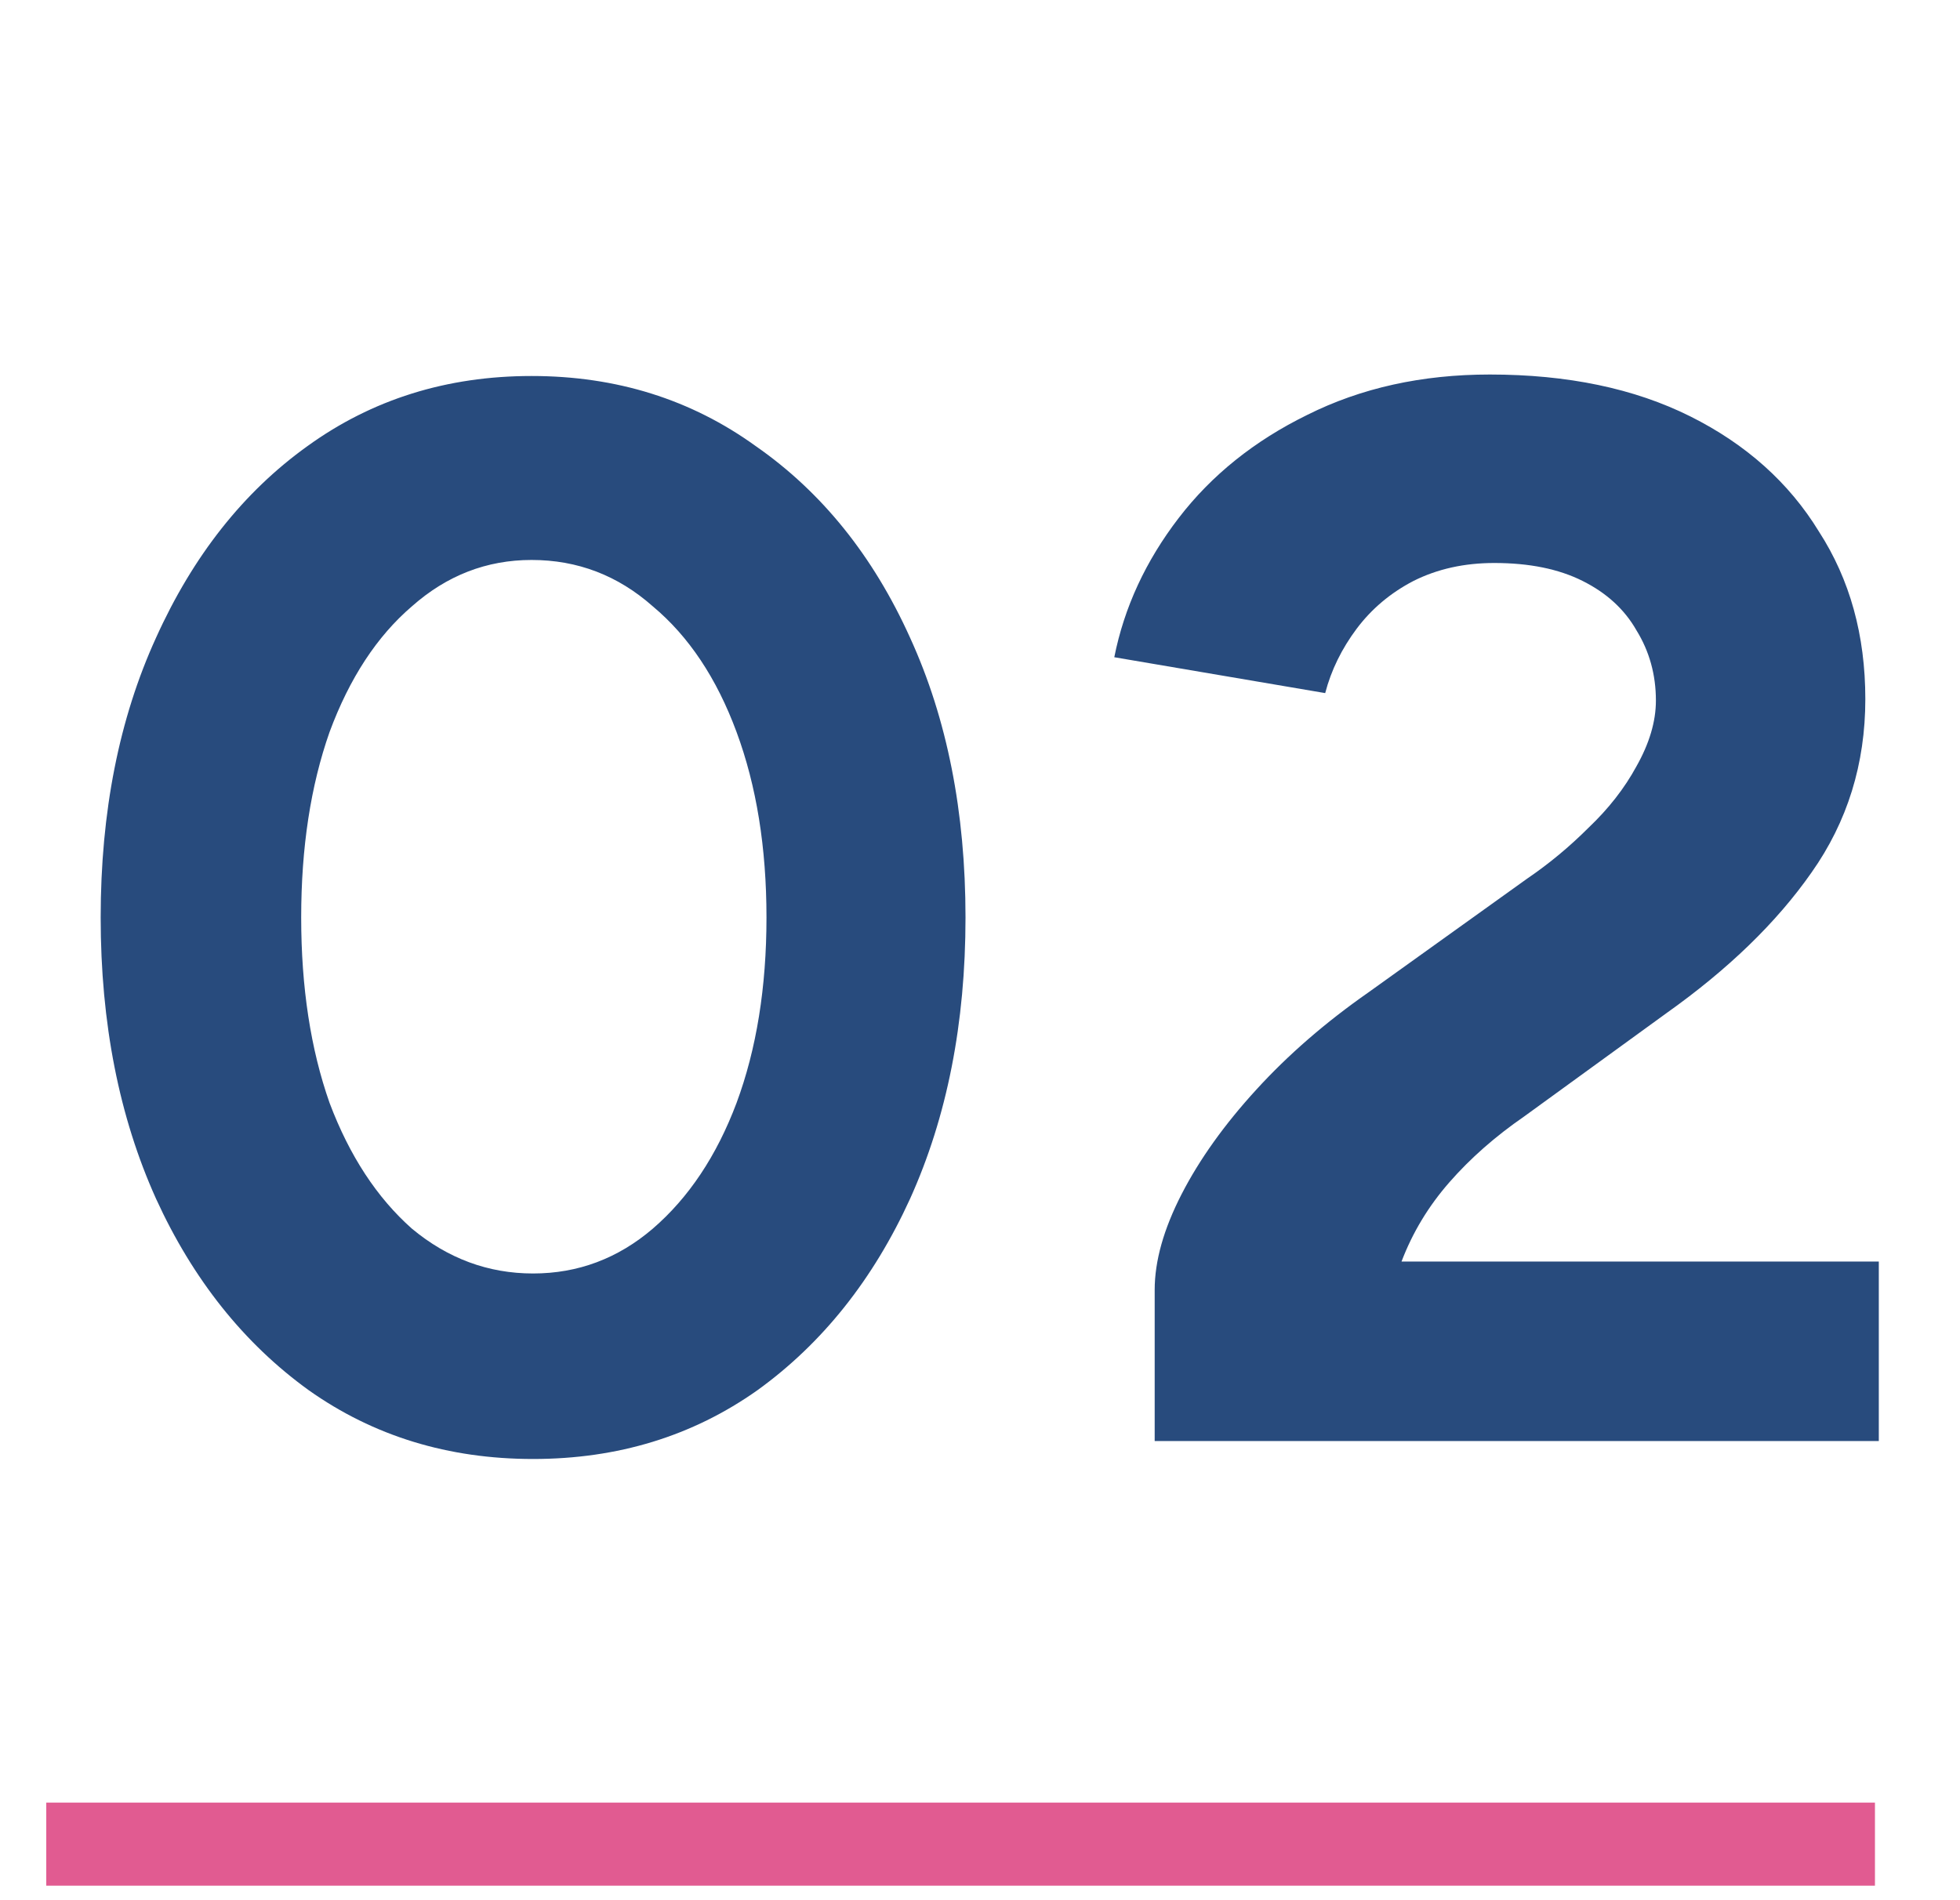
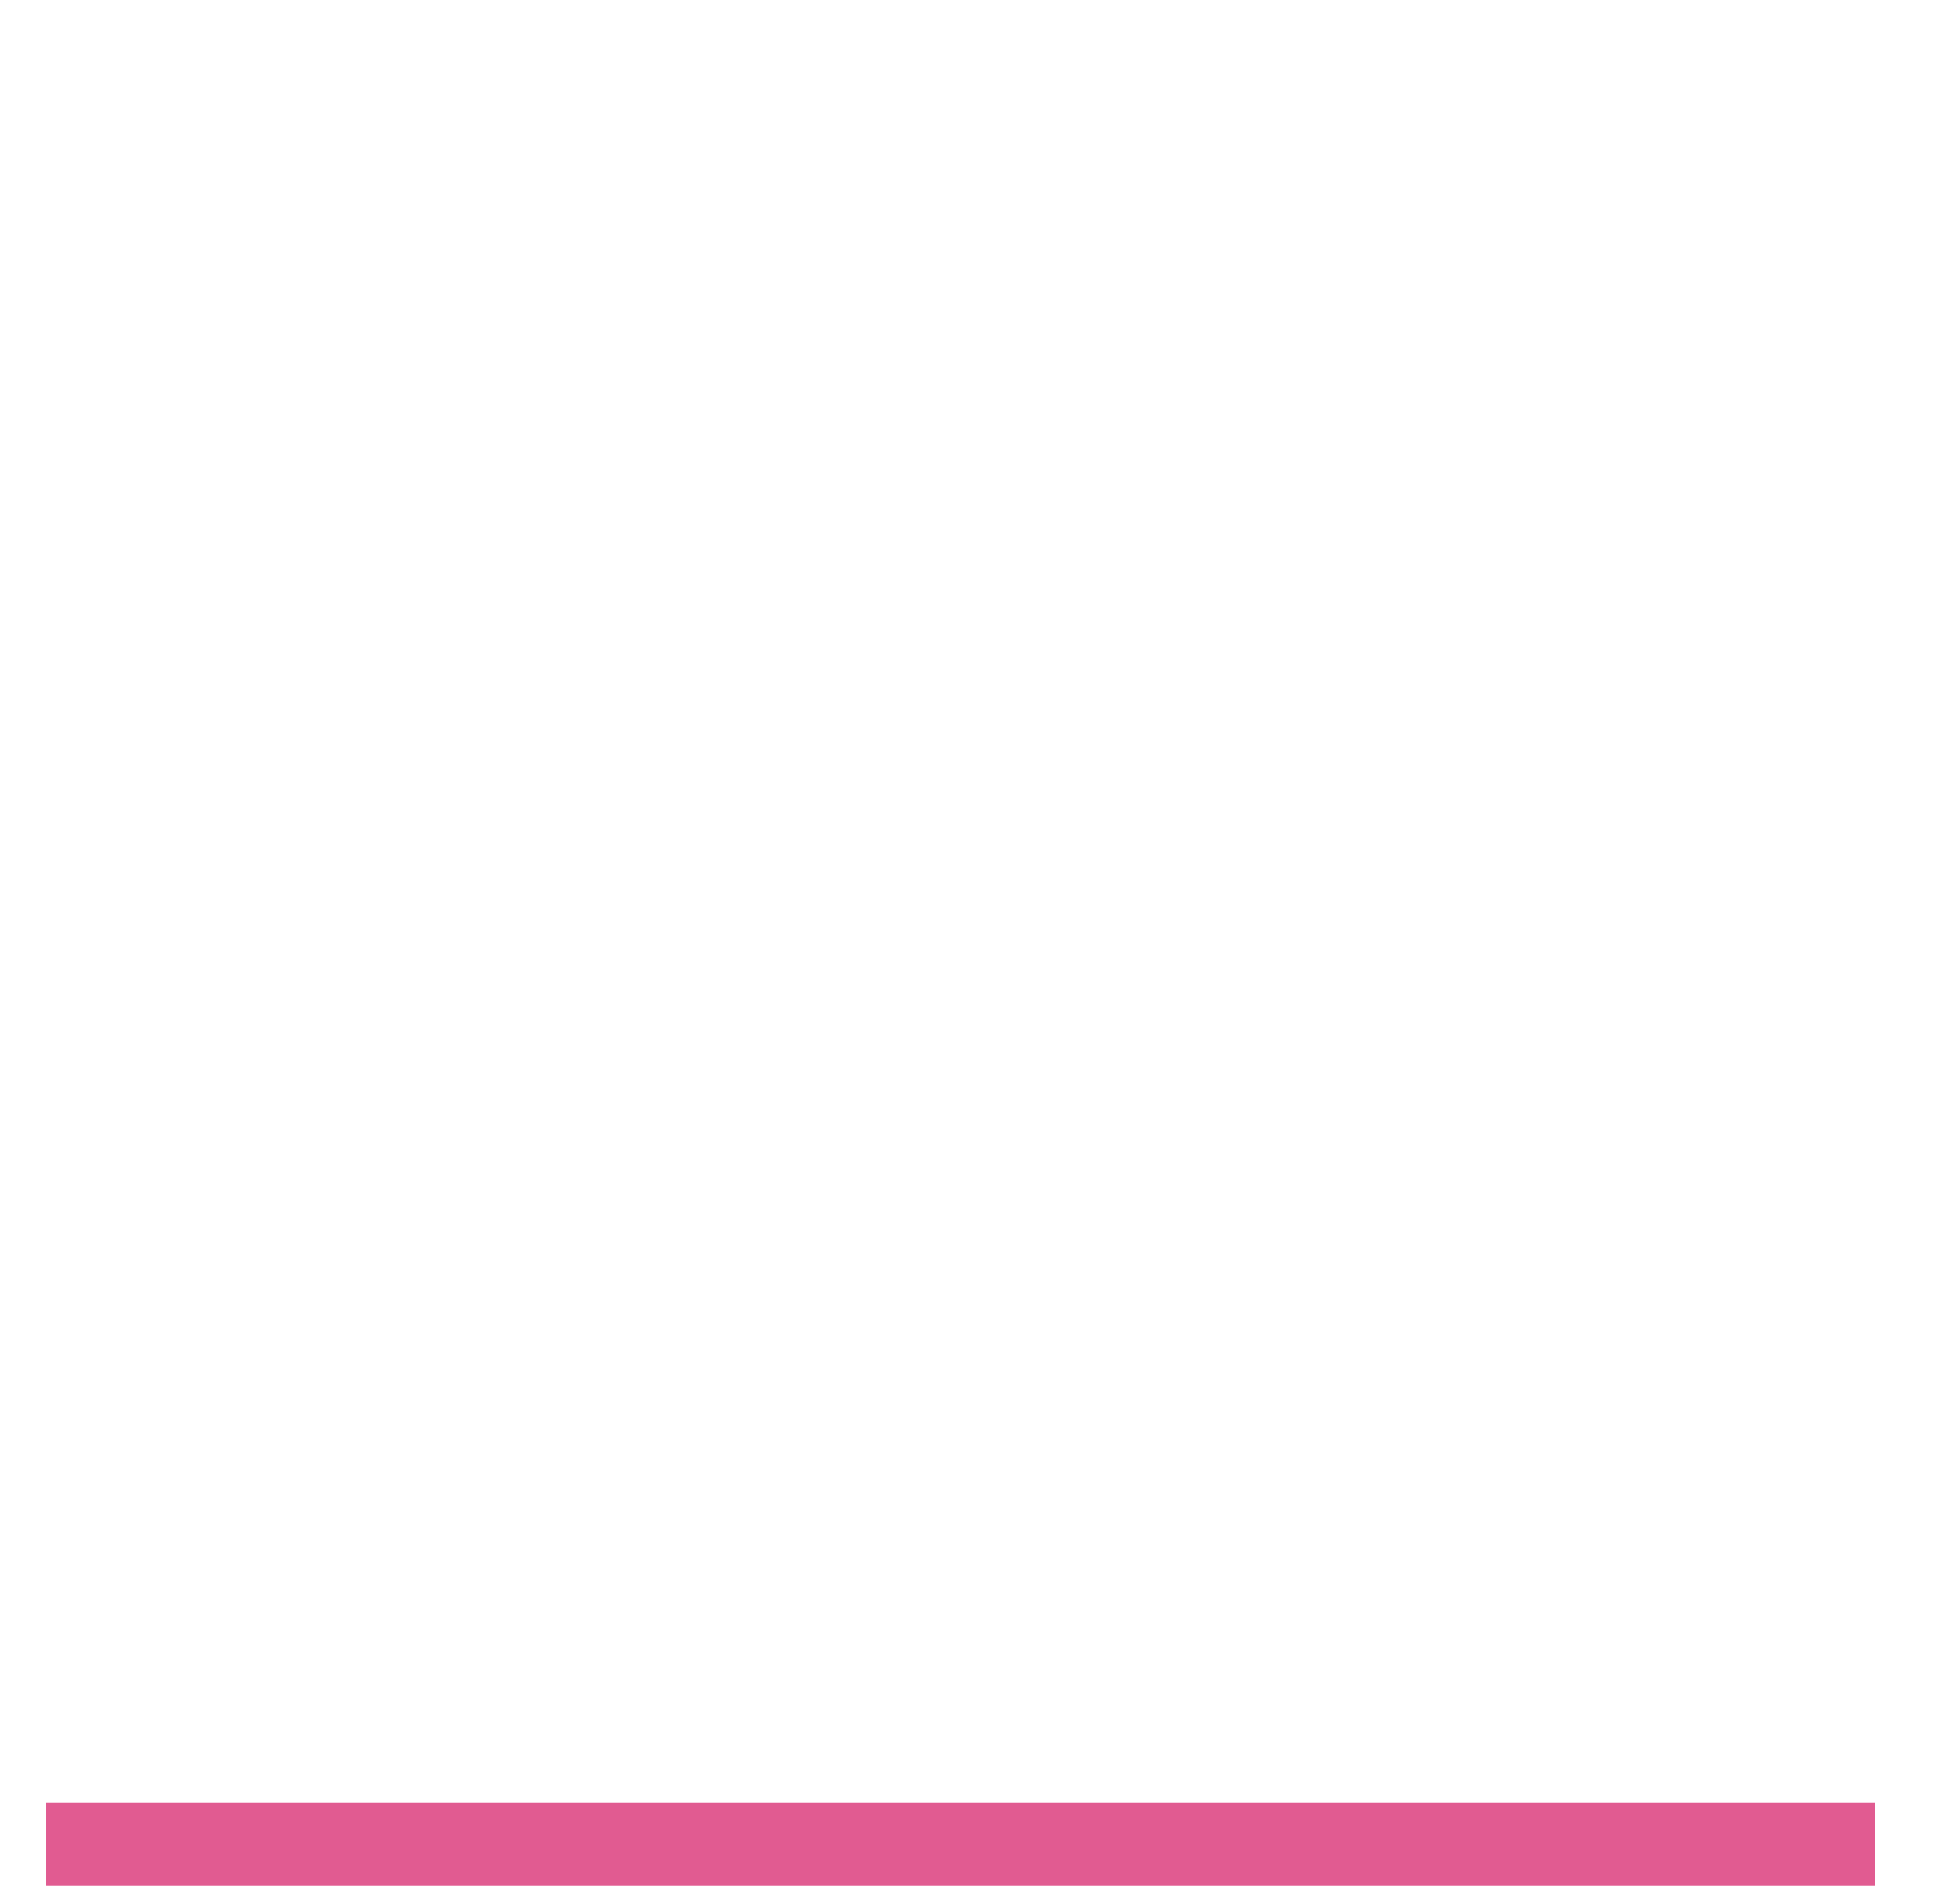
<svg xmlns="http://www.w3.org/2000/svg" width="33" height="32" viewBox="0 0 33 32" fill="none">
-   <path d="M8.975 24.57C7.548 24.57 6.288 24.184 5.197 23.411C4.105 22.622 3.249 21.547 2.627 20.187C2.006 18.81 1.695 17.231 1.695 15.451C1.695 13.671 2.006 12.1 2.627 10.74C3.249 9.363 4.097 8.288 5.172 7.516C6.263 6.726 7.523 6.332 8.95 6.332C10.378 6.332 11.637 6.726 12.729 7.516C13.837 8.288 14.702 9.363 15.323 10.74C15.945 12.1 16.256 13.671 16.256 15.451C16.256 17.231 15.945 18.81 15.323 20.187C14.702 21.547 13.846 22.622 12.754 23.411C11.662 24.184 10.403 24.57 8.975 24.57ZM8.975 21.446C9.731 21.446 10.403 21.194 10.991 20.691C11.595 20.17 12.066 19.465 12.401 18.574C12.737 17.668 12.905 16.626 12.905 15.451C12.905 14.275 12.737 13.234 12.401 12.327C12.066 11.42 11.595 10.715 10.991 10.211C10.403 9.69 9.723 9.43 8.95 9.43C8.194 9.43 7.523 9.69 6.935 10.211C6.347 10.715 5.885 11.42 5.549 12.327C5.23 13.234 5.071 14.275 5.071 15.451C5.071 16.626 5.23 17.668 5.549 18.574C5.885 19.465 6.347 20.17 6.935 20.691C7.54 21.194 8.22 21.446 8.975 21.446ZM19.441 24.268V21.723C19.441 21.236 19.592 20.699 19.894 20.111C20.196 19.523 20.616 18.936 21.154 18.348C21.691 17.76 22.321 17.214 23.043 16.71L25.713 14.796C26.083 14.544 26.427 14.258 26.746 13.939C27.082 13.62 27.351 13.276 27.552 12.906C27.77 12.52 27.88 12.151 27.88 11.798C27.88 11.361 27.77 10.967 27.552 10.614C27.351 10.261 27.048 9.984 26.645 9.783C26.242 9.581 25.747 9.481 25.159 9.481C24.655 9.481 24.202 9.581 23.799 9.783C23.412 9.984 23.093 10.253 22.841 10.589C22.59 10.925 22.413 11.286 22.312 11.672L18.761 11.068C18.928 10.228 19.29 9.447 19.844 8.725C20.398 8.003 21.12 7.423 22.01 6.987C22.917 6.533 23.941 6.307 25.083 6.307C26.393 6.307 27.518 6.542 28.459 7.012C29.399 7.482 30.122 8.129 30.625 8.952C31.146 9.758 31.406 10.698 31.406 11.773C31.406 12.864 31.104 13.839 30.499 14.695C29.912 15.535 29.097 16.324 28.056 17.063L25.663 18.801C25.176 19.137 24.756 19.506 24.403 19.91C24.05 20.313 23.782 20.758 23.597 21.245H31.633V24.268H19.441Z" fill="#284B7D" />
  <path d="M0.779 31.056H31.568" stroke="#E15B91" stroke-width="1.399" />
</svg>